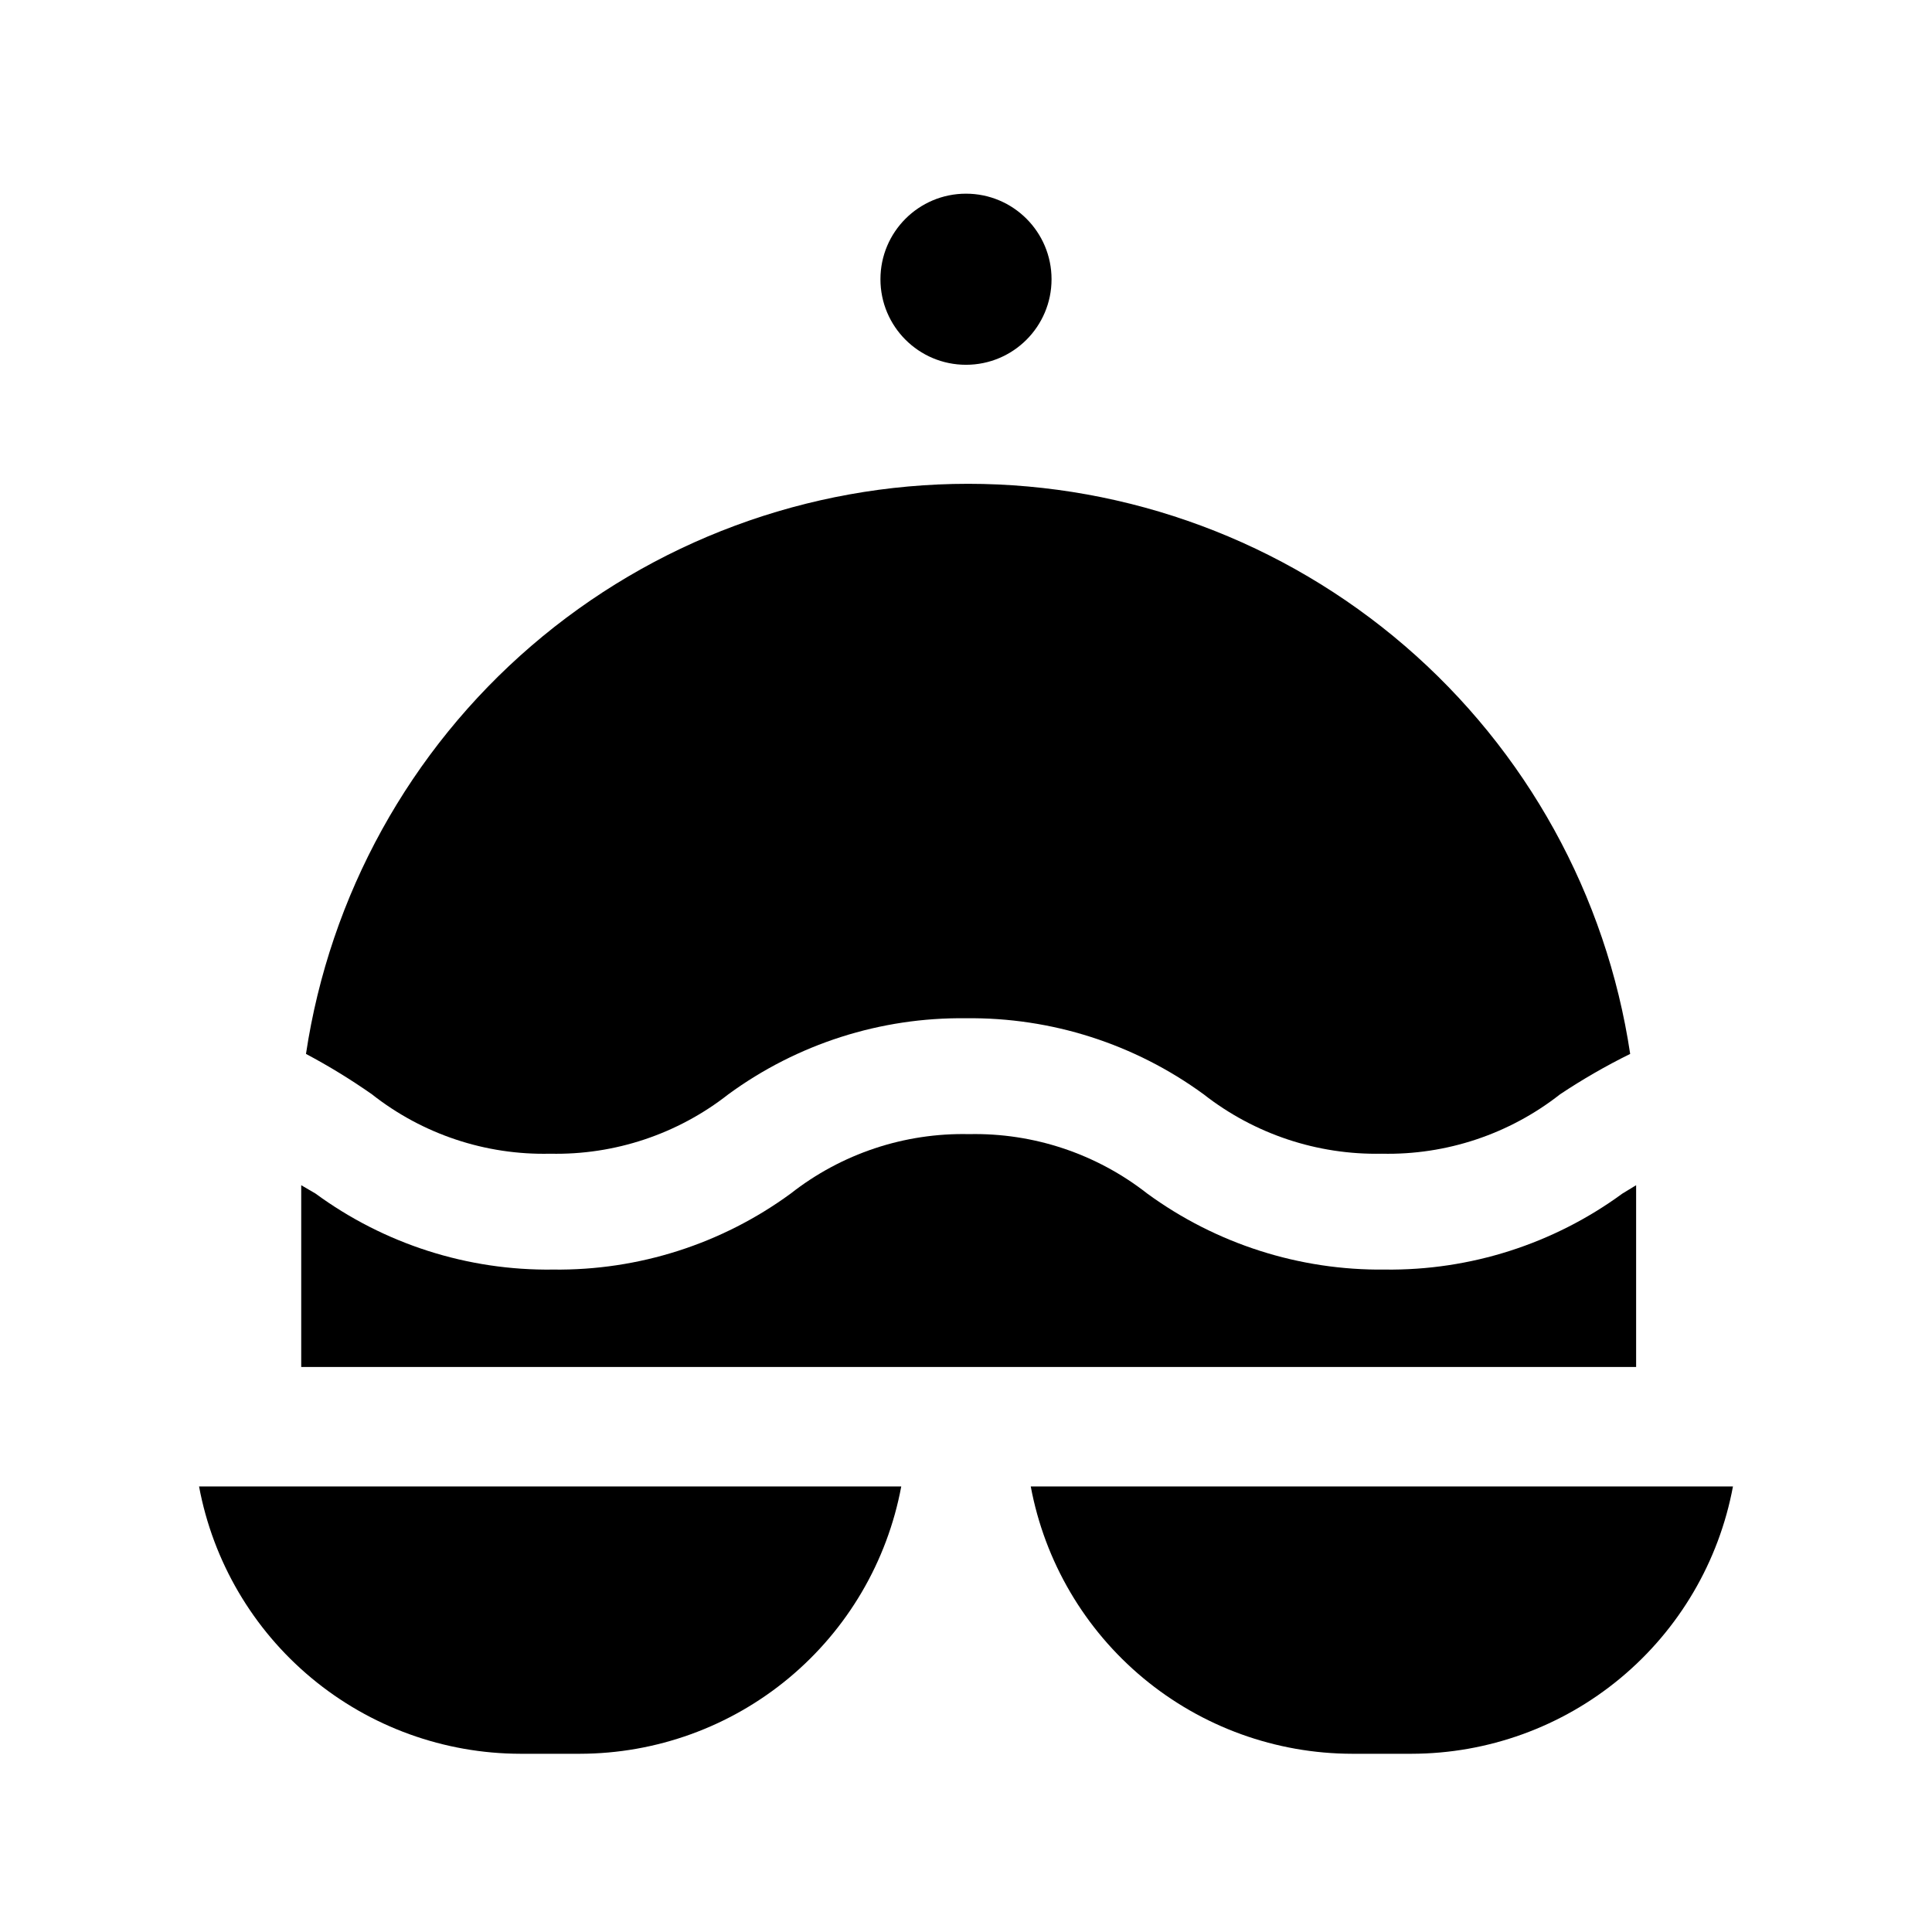
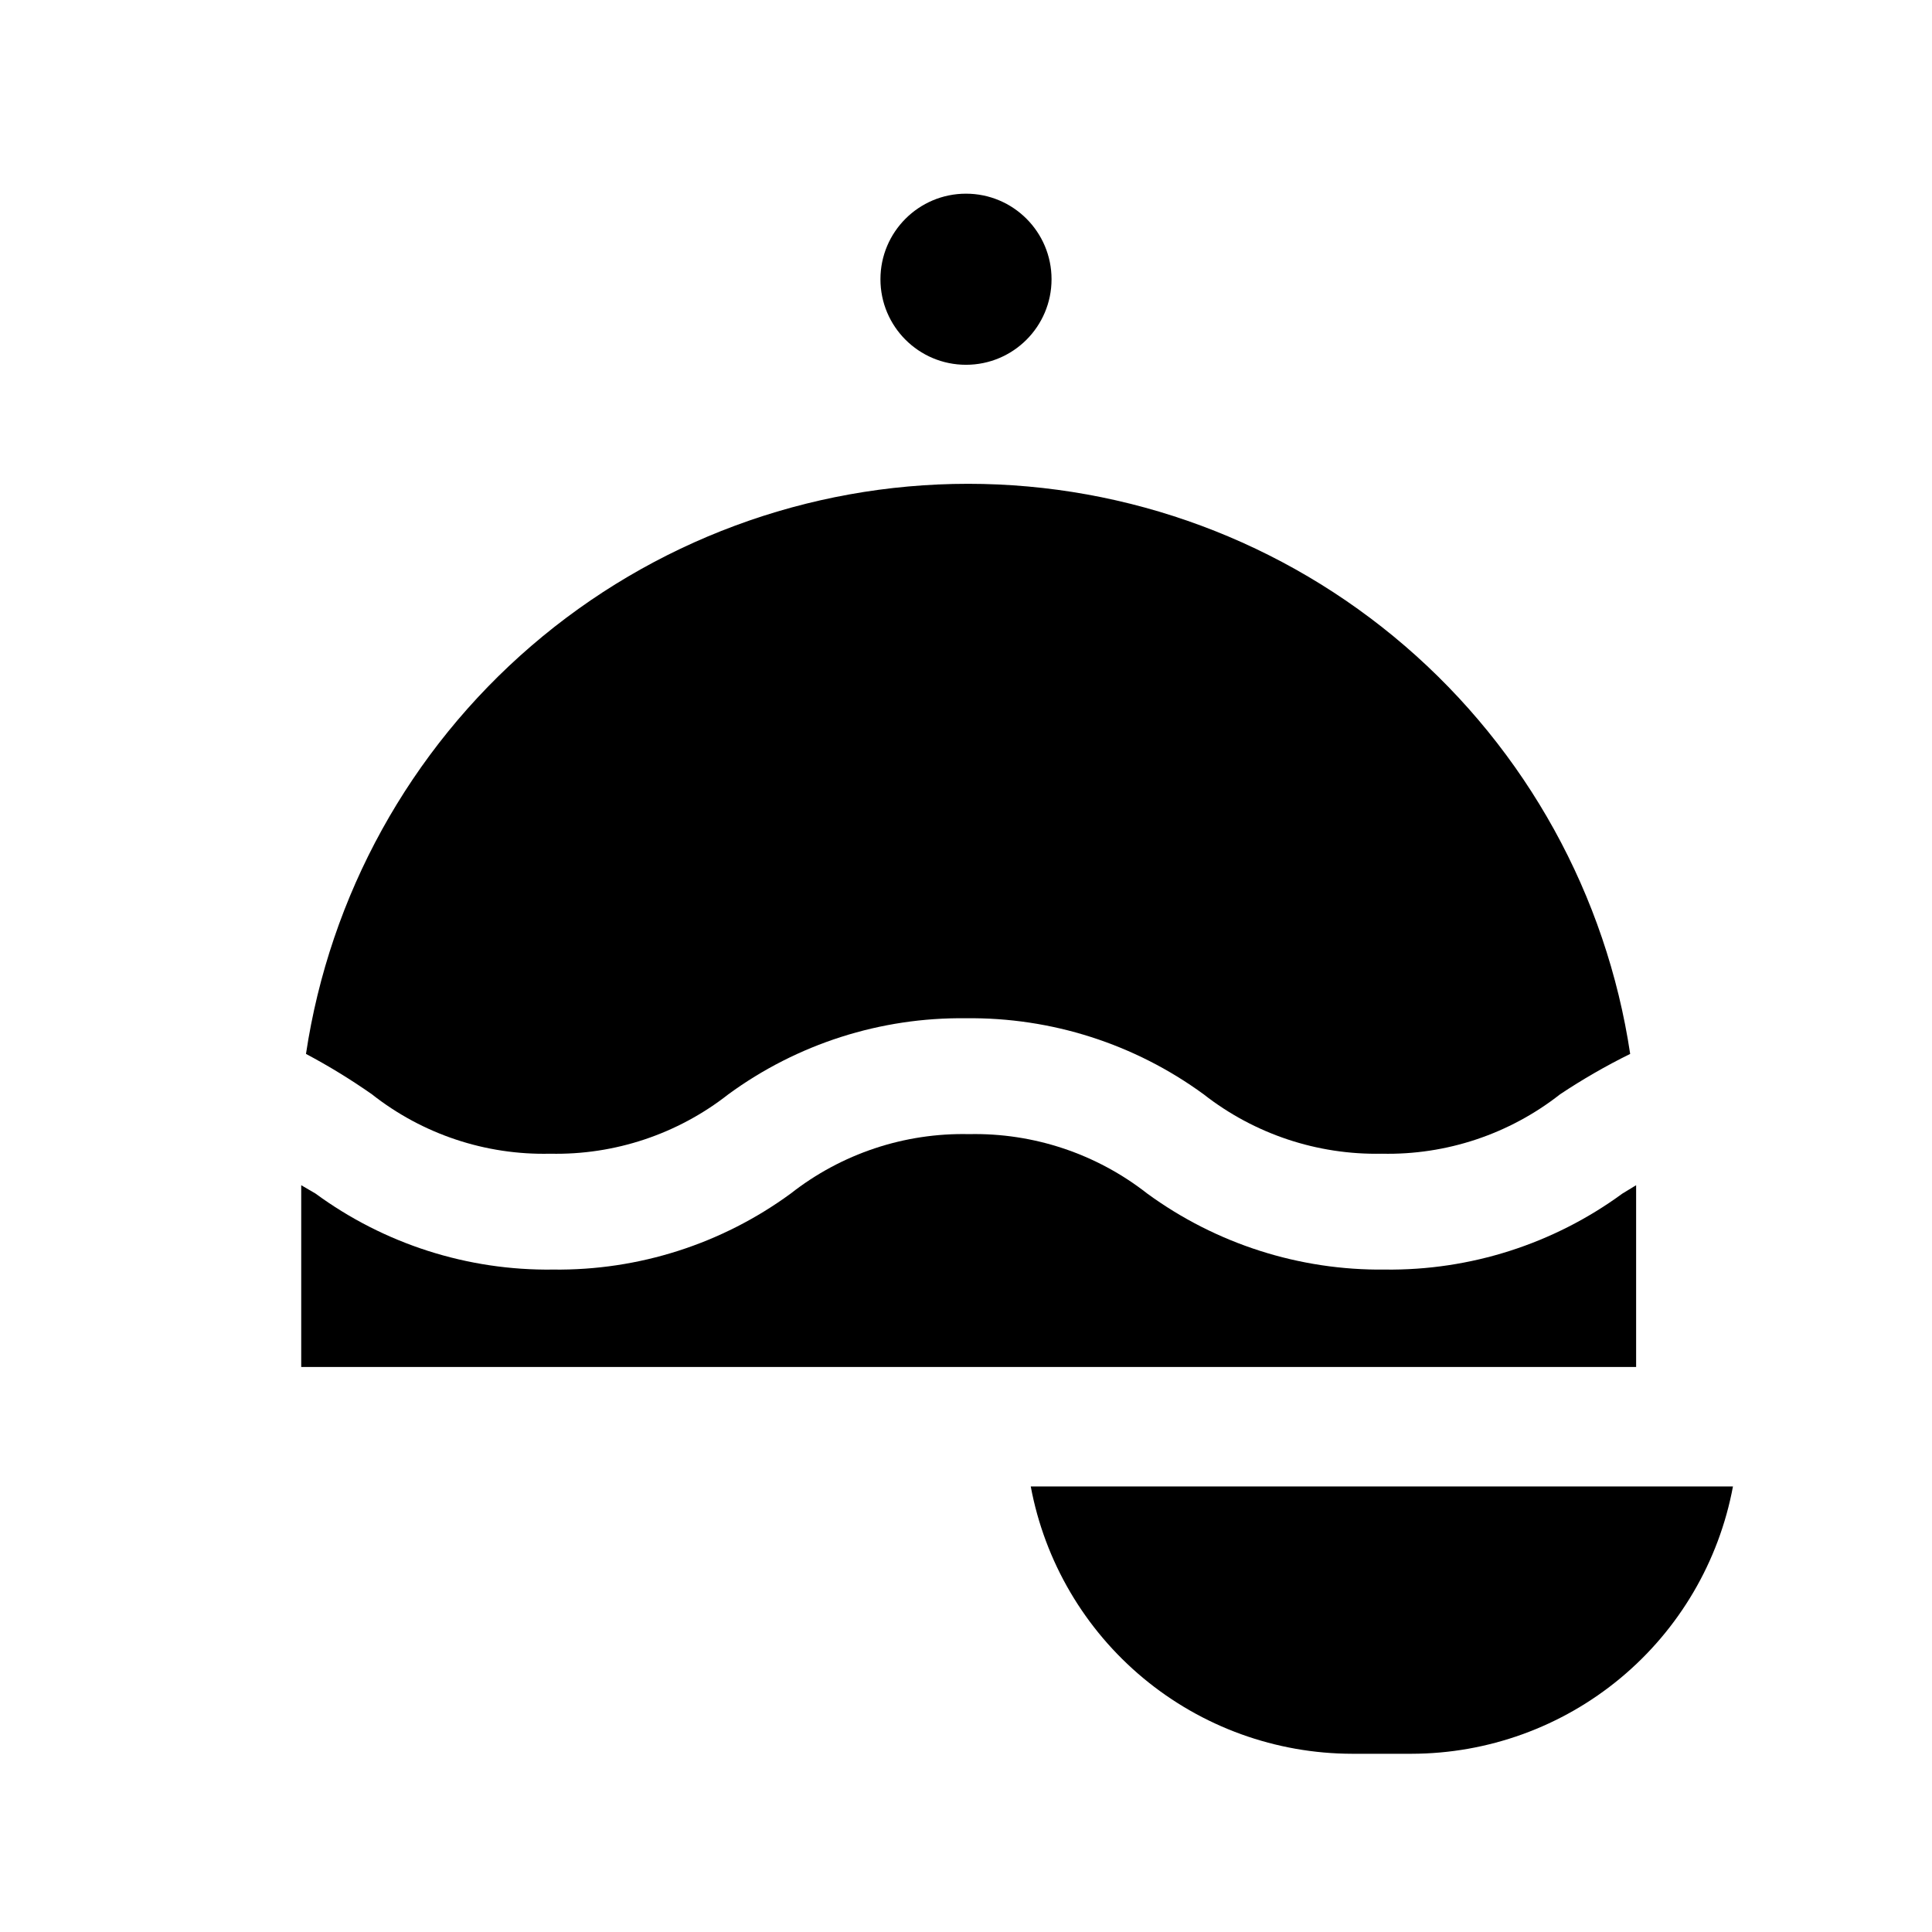
<svg xmlns="http://www.w3.org/2000/svg" fill="#000000" width="800px" height="800px" version="1.1" viewBox="144 144 512 512">
  <g>
    <path d="m242.56 434c13.434 10.582 30.137 16.148 47.23 15.746 17.094 0.379 33.785-5.188 47.234-15.746 18.254-13.363 40.355-20.434 62.977-20.152 22.617-0.27 44.715 6.801 62.977 20.152 13.457 10.535 30.141 16.098 47.23 15.746 17.09 0.379 33.785-5.188 47.23-15.746 5.957-3.965 12.164-7.539 18.578-10.703-6.309-42.023-27.492-80.383-59.691-108.11-32.203-27.723-73.281-42.973-115.77-42.973-42.492 0-83.574 15.25-115.77 42.973-32.203 27.727-53.383 66.086-59.695 108.11 6.039 3.207 11.875 6.781 17.477 10.703z" />
    <path d="m577.59 506.43v-48.336l-3.621 2.203c-18.254 13.367-40.352 20.438-62.977 20.152-22.617 0.262-44.711-6.809-62.973-20.152-13.453-10.543-30.145-16.109-47.234-15.742-17.09-0.379-33.785 5.188-47.23 15.742-18.254 13.367-40.355 20.438-62.977 20.152-22.625 0.309-44.734-6.766-62.977-20.152l-3.777-2.203v48.176h353.77z" />
    <path d="m422.67 218c0 12.523-10.152 22.672-22.672 22.672-12.523 0-22.672-10.148-22.672-22.672 0-12.52 10.148-22.672 22.672-22.672 12.52 0 22.672 10.152 22.672 22.672" />
-     <path d="m382.84 537.92h-186.09c3.711 19.887 14.25 37.852 29.805 50.789s35.141 20.031 55.371 20.059h15.746c20.23-0.027 39.816-7.121 55.367-20.059 15.555-12.938 26.098-30.902 29.805-50.789z" />
    <path d="m603.25 537.92h-186.09c3.707 19.887 14.25 37.852 29.805 50.789 15.555 12.938 35.141 20.031 55.371 20.059h15.742c20.23-0.027 39.816-7.121 55.371-20.059 15.555-12.938 26.098-30.902 29.805-50.789z" />
  </g>
</svg>